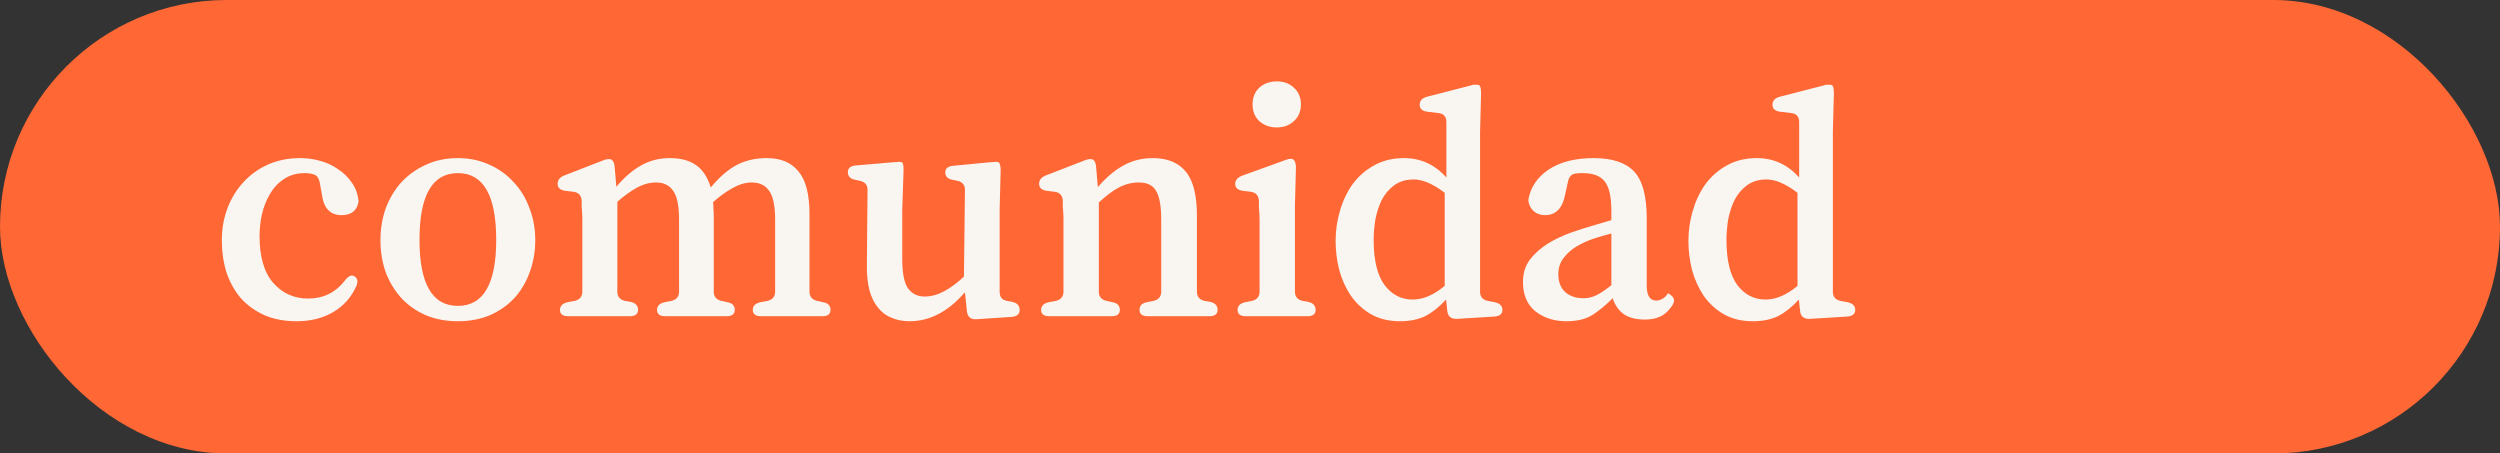
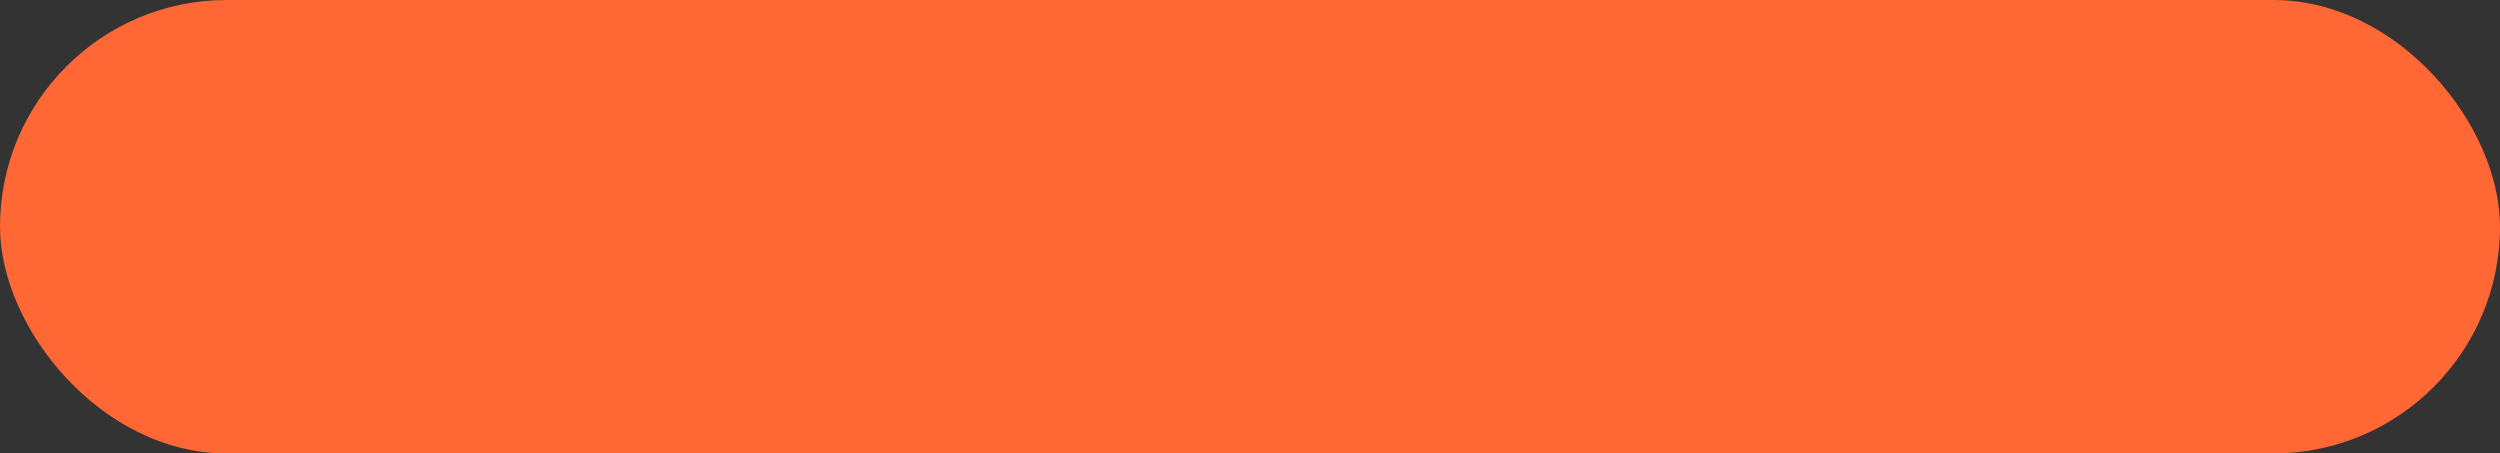
<svg xmlns="http://www.w3.org/2000/svg" width="419" height="76" viewBox="0 0 419 76" fill="none">
  <rect x="0" y="0" width="419" height="76" fill="#333333" stroke="none" />
  <rect width="419" height="76" rx="38" fill="#FF6735" />
-   <path d="M57.811 47.018C58.221 46.459 58.612 46.179 58.985 46.179C59.097 46.179 59.227 46.216 59.376 46.291C59.935 46.626 60.047 47.185 59.712 47.968C58.854 49.869 57.55 51.323 55.798 52.329C54.084 53.336 52.052 53.839 49.704 53.839C47.691 53.839 45.902 53.503 44.337 52.832C42.771 52.124 41.448 51.174 40.367 49.981C39.324 48.751 38.522 47.316 37.963 45.676C37.441 43.999 37.18 42.191 37.18 40.253C37.18 38.352 37.497 36.563 38.131 34.886C38.764 33.208 39.659 31.755 40.815 30.525C41.97 29.258 43.349 28.27 44.952 27.562C46.554 26.853 48.343 26.499 50.319 26.499C51.437 26.499 52.537 26.648 53.618 26.947C54.736 27.245 55.742 27.711 56.637 28.344C57.568 28.941 58.351 29.705 58.985 30.637C59.618 31.531 59.991 32.575 60.103 33.767C59.842 35.296 58.892 36.06 57.252 36.06C55.351 36.06 54.251 34.904 53.953 32.593L53.562 30.469C53.413 29.798 53.096 29.388 52.611 29.239C52.164 29.09 51.661 29.015 51.102 29.015C49.723 29.015 48.548 29.351 47.579 30.022C46.61 30.655 45.828 31.494 45.231 32.538C44.635 33.544 44.188 34.681 43.889 35.948C43.629 37.178 43.498 38.371 43.498 39.526C43.498 43.03 44.262 45.657 45.79 47.409C47.319 49.161 49.275 50.037 51.661 50.037C54.195 50.037 56.245 49.031 57.811 47.018ZM76.737 26.499C78.675 26.499 80.445 26.872 82.048 27.617C83.651 28.326 85.011 29.313 86.129 30.581C87.285 31.811 88.161 33.264 88.757 34.941C89.391 36.581 89.707 38.352 89.707 40.253C89.707 42.191 89.391 43.999 88.757 45.676C88.161 47.316 87.303 48.751 86.185 49.981C85.067 51.174 83.707 52.124 82.104 52.832C80.501 53.503 78.712 53.839 76.737 53.839C74.761 53.839 72.972 53.503 71.369 52.832C69.767 52.124 68.406 51.174 67.288 49.981C66.17 48.751 65.294 47.316 64.66 45.676C64.064 43.999 63.766 42.191 63.766 40.253C63.766 38.352 64.064 36.563 64.66 34.886C65.294 33.208 66.17 31.755 67.288 30.525C68.444 29.295 69.804 28.326 71.369 27.617C72.972 26.872 74.761 26.499 76.737 26.499ZM76.737 29.015C72.45 29.015 70.307 32.742 70.307 40.197C70.307 47.577 72.45 51.267 76.737 51.267C81.023 51.267 83.166 47.577 83.166 40.197C83.166 32.742 81.023 29.015 76.737 29.015ZM135.672 48.975C135.709 49.757 136.138 50.242 136.958 50.428L137.964 50.652C138.784 50.801 139.194 51.23 139.194 51.938C139.194 52.646 138.728 53 137.796 53H127.565C126.633 53 126.167 52.646 126.167 51.938C126.167 51.267 126.596 50.838 127.453 50.652L128.627 50.428C129.447 50.242 129.876 49.757 129.913 48.975V36.786C129.913 34.513 129.578 32.91 128.907 31.978C128.273 31.047 127.304 30.581 125.999 30.581C124.956 30.581 123.875 30.898 122.757 31.531C121.676 32.127 120.595 32.91 119.514 33.879C119.551 34.215 119.57 34.587 119.57 34.997C119.607 35.37 119.626 35.761 119.626 36.172V48.975C119.663 49.757 120.092 50.242 120.912 50.428L121.918 50.652C122.738 50.801 123.148 51.23 123.148 51.938C123.148 52.646 122.682 53 121.75 53H111.519C110.587 53 110.121 52.646 110.121 51.938C110.121 51.267 110.55 50.838 111.407 50.652L112.526 50.428C113.346 50.242 113.774 49.757 113.811 48.975V36.786C113.811 34.55 113.495 32.966 112.861 32.034C112.227 31.065 111.258 30.581 109.954 30.581C108.873 30.581 107.792 30.879 106.711 31.475C105.63 32.072 104.549 32.854 103.468 33.823V48.975C103.506 49.757 103.934 50.242 104.754 50.428L105.705 50.596C106.525 50.782 106.935 51.23 106.935 51.938C106.935 52.646 106.469 53 105.537 53H95.25C94.318 53 93.852 52.646 93.852 51.938C93.852 51.267 94.281 50.838 95.138 50.652L96.312 50.428C97.132 50.242 97.561 49.757 97.598 48.975V38.855C97.598 38.11 97.598 37.439 97.598 36.842C97.598 36.246 97.579 35.724 97.542 35.277C97.505 34.979 97.486 34.699 97.486 34.438C97.486 34.177 97.486 33.898 97.486 33.6C97.412 32.742 96.964 32.258 96.144 32.146L94.747 31.978C93.889 31.867 93.461 31.475 93.461 30.804C93.461 30.171 93.833 29.705 94.579 29.407L101.064 26.891C101.4 26.742 101.735 26.667 102.071 26.667C102.294 26.667 102.443 26.704 102.518 26.779C102.816 26.965 102.984 27.394 103.021 28.065L103.301 31.308C104.605 29.742 105.984 28.549 107.438 27.729C108.891 26.909 110.494 26.499 112.246 26.499C114.072 26.499 115.545 26.891 116.663 27.673C117.781 28.456 118.601 29.705 119.123 31.419C120.539 29.705 121.974 28.456 123.428 27.673C124.919 26.891 126.614 26.499 128.515 26.499C130.864 26.499 132.634 27.245 133.827 28.736C135.057 30.189 135.672 32.575 135.672 35.892V48.975ZM167.541 48.919C167.541 49.776 167.951 50.279 168.771 50.428L169.665 50.596C170.485 50.782 170.895 51.23 170.895 51.938C170.895 52.646 170.448 53.037 169.554 53.112L163.571 53.503H163.46C162.64 53.503 162.174 53.075 162.062 52.217L161.726 48.975C158.931 52.217 155.837 53.839 152.446 53.839C151.365 53.839 150.377 53.652 149.482 53.279C148.588 52.944 147.824 52.385 147.19 51.602C146.557 50.857 146.072 49.888 145.737 48.695C145.401 47.465 145.252 45.956 145.289 44.166L145.401 31.811C145.401 30.991 144.972 30.488 144.115 30.301L143.332 30.133C142.512 29.984 142.102 29.556 142.102 28.848C142.102 28.177 142.55 27.804 143.444 27.729L149.93 27.17C150.079 27.17 150.209 27.17 150.321 27.17C150.433 27.133 150.526 27.114 150.601 27.114C150.861 27.114 151.066 27.152 151.216 27.226C151.365 27.375 151.439 27.804 151.439 28.512L151.216 35.109V43.384C151.216 45.732 151.532 47.372 152.166 48.304C152.837 49.236 153.769 49.701 154.961 49.701C156.042 49.701 157.142 49.403 158.26 48.807C159.415 48.173 160.515 47.353 161.559 46.347L161.726 31.811C161.726 30.991 161.298 30.488 160.44 30.301L159.658 30.133C158.838 29.984 158.428 29.574 158.428 28.903C158.428 28.233 158.875 27.86 159.77 27.785L166.143 27.17C166.292 27.17 166.423 27.17 166.535 27.17C166.646 27.133 166.74 27.114 166.814 27.114C167.075 27.114 167.28 27.152 167.429 27.226C167.504 27.301 167.56 27.431 167.597 27.617C167.671 27.804 167.709 28.102 167.709 28.512L167.541 35.109V48.919ZM200.602 48.975C200.639 49.757 201.068 50.242 201.888 50.428L202.838 50.596C203.658 50.782 204.068 51.23 204.068 51.938C204.068 52.646 203.602 53 202.67 53H192.383C191.451 53 190.985 52.646 190.985 51.938C190.985 51.23 191.395 50.801 192.215 50.652L193.334 50.428C194.154 50.242 194.582 49.757 194.619 48.975V36.786C194.619 34.55 194.34 32.966 193.781 32.034C193.259 31.065 192.29 30.581 190.874 30.581C189.718 30.581 188.6 30.86 187.519 31.419C186.475 31.978 185.357 32.817 184.165 33.935V48.975C184.202 49.757 184.63 50.242 185.45 50.428L186.457 50.652C187.277 50.801 187.687 51.23 187.687 51.938C187.687 52.646 187.221 53 186.289 53H175.89C174.958 53 174.492 52.646 174.492 51.938C174.492 51.267 174.921 50.838 175.778 50.652L176.952 50.428C177.772 50.242 178.201 49.757 178.238 48.975V38.855C178.238 38.11 178.238 37.439 178.238 36.842C178.238 36.246 178.22 35.724 178.182 35.277C178.145 34.979 178.126 34.699 178.126 34.438C178.126 34.177 178.126 33.898 178.126 33.6C178.052 32.742 177.605 32.258 176.785 32.146L175.443 31.978C174.586 31.867 174.157 31.475 174.157 30.804C174.157 30.171 174.53 29.705 175.275 29.407L181.76 26.891C182.096 26.742 182.431 26.667 182.767 26.667C182.99 26.667 183.14 26.704 183.214 26.779C183.512 26.965 183.68 27.394 183.717 28.065L183.997 31.363C185.413 29.723 186.848 28.512 188.302 27.729C189.755 26.909 191.395 26.499 193.222 26.499C195.682 26.499 197.527 27.263 198.757 28.792C199.987 30.282 200.602 32.742 200.602 36.172V48.975ZM217.03 48.975C217.067 49.757 217.496 50.242 218.316 50.428L219.266 50.596C220.086 50.782 220.496 51.23 220.496 51.938C220.496 52.646 220.03 53 219.099 53H208.811C207.88 53 207.414 52.646 207.414 51.938C207.414 51.267 207.842 50.838 208.7 50.652L209.818 50.428C210.638 50.242 211.066 49.757 211.104 48.975V39.079C211.104 38.333 211.104 37.662 211.104 37.066C211.104 36.47 211.085 35.911 211.048 35.389C211.011 35.091 210.992 34.792 210.992 34.494C210.992 34.196 210.992 33.898 210.992 33.6C210.917 32.742 210.47 32.258 209.65 32.146L208.308 31.978C207.451 31.867 207.022 31.475 207.022 30.804C207.022 30.208 207.395 29.761 208.141 29.462L215.409 26.835C215.595 26.76 215.763 26.704 215.912 26.667C216.061 26.63 216.21 26.611 216.359 26.611C216.545 26.611 216.695 26.667 216.806 26.779C217.067 27.003 217.198 27.45 217.198 28.121L217.03 34.494V48.975ZM214.011 21.356C212.818 21.356 211.831 21.002 211.048 20.294C210.302 19.585 209.93 18.654 209.93 17.498C209.93 16.343 210.302 15.411 211.048 14.703C211.831 13.995 212.818 13.64 214.011 13.64C215.166 13.64 216.117 13.995 216.862 14.703C217.645 15.411 218.036 16.343 218.036 17.498C218.036 18.654 217.645 19.585 216.862 20.294C216.117 21.002 215.166 21.356 214.011 21.356ZM248.059 48.919C248.059 49.739 248.487 50.242 249.345 50.428L250.519 50.652C251.376 50.838 251.805 51.267 251.805 51.938C251.805 52.609 251.357 52.981 250.463 53.056L244.089 53.447C243.195 53.447 242.692 53.037 242.58 52.217L242.356 50.205C241.275 51.397 240.138 52.31 238.946 52.944C237.753 53.54 236.318 53.839 234.641 53.839C232.777 53.839 231.156 53.447 229.777 52.664C228.435 51.882 227.317 50.857 226.422 49.59C225.565 48.322 224.913 46.887 224.465 45.285C224.055 43.682 223.85 42.042 223.85 40.365C223.85 38.65 224.093 36.973 224.577 35.333C225.062 33.656 225.77 32.165 226.702 30.86C227.671 29.556 228.864 28.512 230.28 27.729C231.734 26.909 233.411 26.499 235.312 26.499C238.107 26.499 240.474 27.58 242.412 29.742V20.461C242.412 19.567 241.983 19.064 241.126 18.952L239.225 18.728C238.368 18.616 237.939 18.225 237.939 17.554C237.939 16.883 238.349 16.436 239.169 16.212L246.549 14.311C246.736 14.237 246.885 14.2 246.997 14.2C247.146 14.2 247.295 14.2 247.444 14.2C247.705 14.2 247.872 14.237 247.947 14.311C248.133 14.46 248.227 14.908 248.227 15.653L248.059 22.139V48.919ZM242.133 47.912V32.314C240.194 30.823 238.461 30.078 236.933 30.078C235.628 30.078 234.529 30.413 233.634 31.084C232.777 31.718 232.088 32.538 231.566 33.544C231.081 34.55 230.727 35.65 230.504 36.842C230.317 38.035 230.224 39.153 230.224 40.197C230.224 43.626 230.839 46.16 232.069 47.8C233.299 49.403 234.864 50.205 236.765 50.205C238.517 50.205 240.306 49.441 242.133 47.912ZM279.515 49.198C279.59 49.124 279.832 49.273 280.242 49.645C280.689 50.093 280.671 50.652 280.186 51.323C279.59 52.18 278.938 52.758 278.229 53.056C277.521 53.391 276.683 53.559 275.713 53.559C274.185 53.559 272.974 53.242 272.079 52.609C271.222 51.938 270.626 51.062 270.29 49.981C269.098 51.174 267.942 52.124 266.824 52.832C265.706 53.503 264.271 53.839 262.519 53.839C260.469 53.839 258.736 53.279 257.32 52.161C255.94 51.043 255.251 49.403 255.251 47.241C255.251 45.788 255.642 44.539 256.425 43.495C257.245 42.452 258.251 41.557 259.444 40.812C260.674 40.066 261.979 39.452 263.358 38.967C264.737 38.482 266.023 38.072 267.215 37.737L270.067 36.898V35.445C270.067 32.985 269.694 31.308 268.949 30.413C268.24 29.481 267.01 29.015 265.259 29.015C265.072 29.015 264.886 29.015 264.699 29.015C264.55 29.015 264.383 29.034 264.196 29.071C263.451 29.108 262.985 29.556 262.799 30.413L262.295 32.705C261.848 34.941 260.73 36.06 258.941 36.06C258.195 36.06 257.562 35.836 257.04 35.389C256.518 34.904 256.22 34.289 256.145 33.544C256.481 31.457 257.599 29.761 259.5 28.456C261.438 27.152 263.973 26.499 267.104 26.499C270.197 26.499 272.452 27.245 273.868 28.736C275.285 30.227 275.993 32.854 275.993 36.619V47.856C275.993 49.534 276.515 50.372 277.558 50.372C278.006 50.372 278.416 50.242 278.788 49.981C279.049 49.795 279.217 49.645 279.292 49.534C279.366 49.385 279.441 49.273 279.515 49.198ZM270.067 47.8V39.135C269.172 39.358 268.203 39.638 267.159 39.973C266.153 40.309 265.203 40.737 264.308 41.259C263.414 41.781 262.668 42.433 262.072 43.216C261.475 43.961 261.177 44.875 261.177 45.956C261.177 47.223 261.55 48.211 262.295 48.919C263.078 49.627 264.103 49.981 265.37 49.981C266.116 49.981 266.805 49.832 267.439 49.534C268.11 49.236 268.986 48.658 270.067 47.8ZM307.189 48.919C307.189 49.739 307.617 50.242 308.475 50.428L309.649 50.652C310.506 50.838 310.935 51.267 310.935 51.938C310.935 52.609 310.487 52.981 309.593 53.056L303.219 53.447C302.325 53.447 301.821 53.037 301.71 52.217L301.486 50.205C300.405 51.397 299.268 52.31 298.076 52.944C296.883 53.54 295.448 53.839 293.771 53.839C291.907 53.839 290.286 53.447 288.907 52.664C287.565 51.882 286.447 50.857 285.552 49.59C284.695 48.322 284.043 46.887 283.595 45.285C283.185 43.682 282.98 42.042 282.98 40.365C282.98 38.65 283.223 36.973 283.707 35.333C284.192 33.656 284.9 32.165 285.832 30.86C286.801 29.556 287.993 28.512 289.41 27.729C290.863 26.909 292.541 26.499 294.442 26.499C297.237 26.499 299.604 27.58 301.542 29.742V20.461C301.542 19.567 301.113 19.064 300.256 18.952L298.355 18.728C297.498 18.616 297.069 18.225 297.069 17.554C297.069 16.883 297.479 16.436 298.299 16.212L305.679 14.311C305.866 14.237 306.015 14.2 306.126 14.2C306.276 14.2 306.425 14.2 306.574 14.2C306.835 14.2 307.002 14.237 307.077 14.311C307.263 14.46 307.356 14.908 307.356 15.653L307.189 22.139V48.919ZM301.262 47.912V32.314C299.324 30.823 297.591 30.078 296.063 30.078C294.758 30.078 293.659 30.413 292.764 31.084C291.907 31.718 291.217 32.538 290.696 33.544C290.211 34.55 289.857 35.65 289.633 36.842C289.447 38.035 289.354 39.153 289.354 40.197C289.354 43.626 289.969 46.16 291.199 47.8C292.429 49.403 293.994 50.205 295.895 50.205C297.647 50.205 299.436 49.441 301.262 47.912Z" fill="#F9F6F2" />
  <circle cx="374" cy="38" r="5" fill="#FF6735" />
</svg>